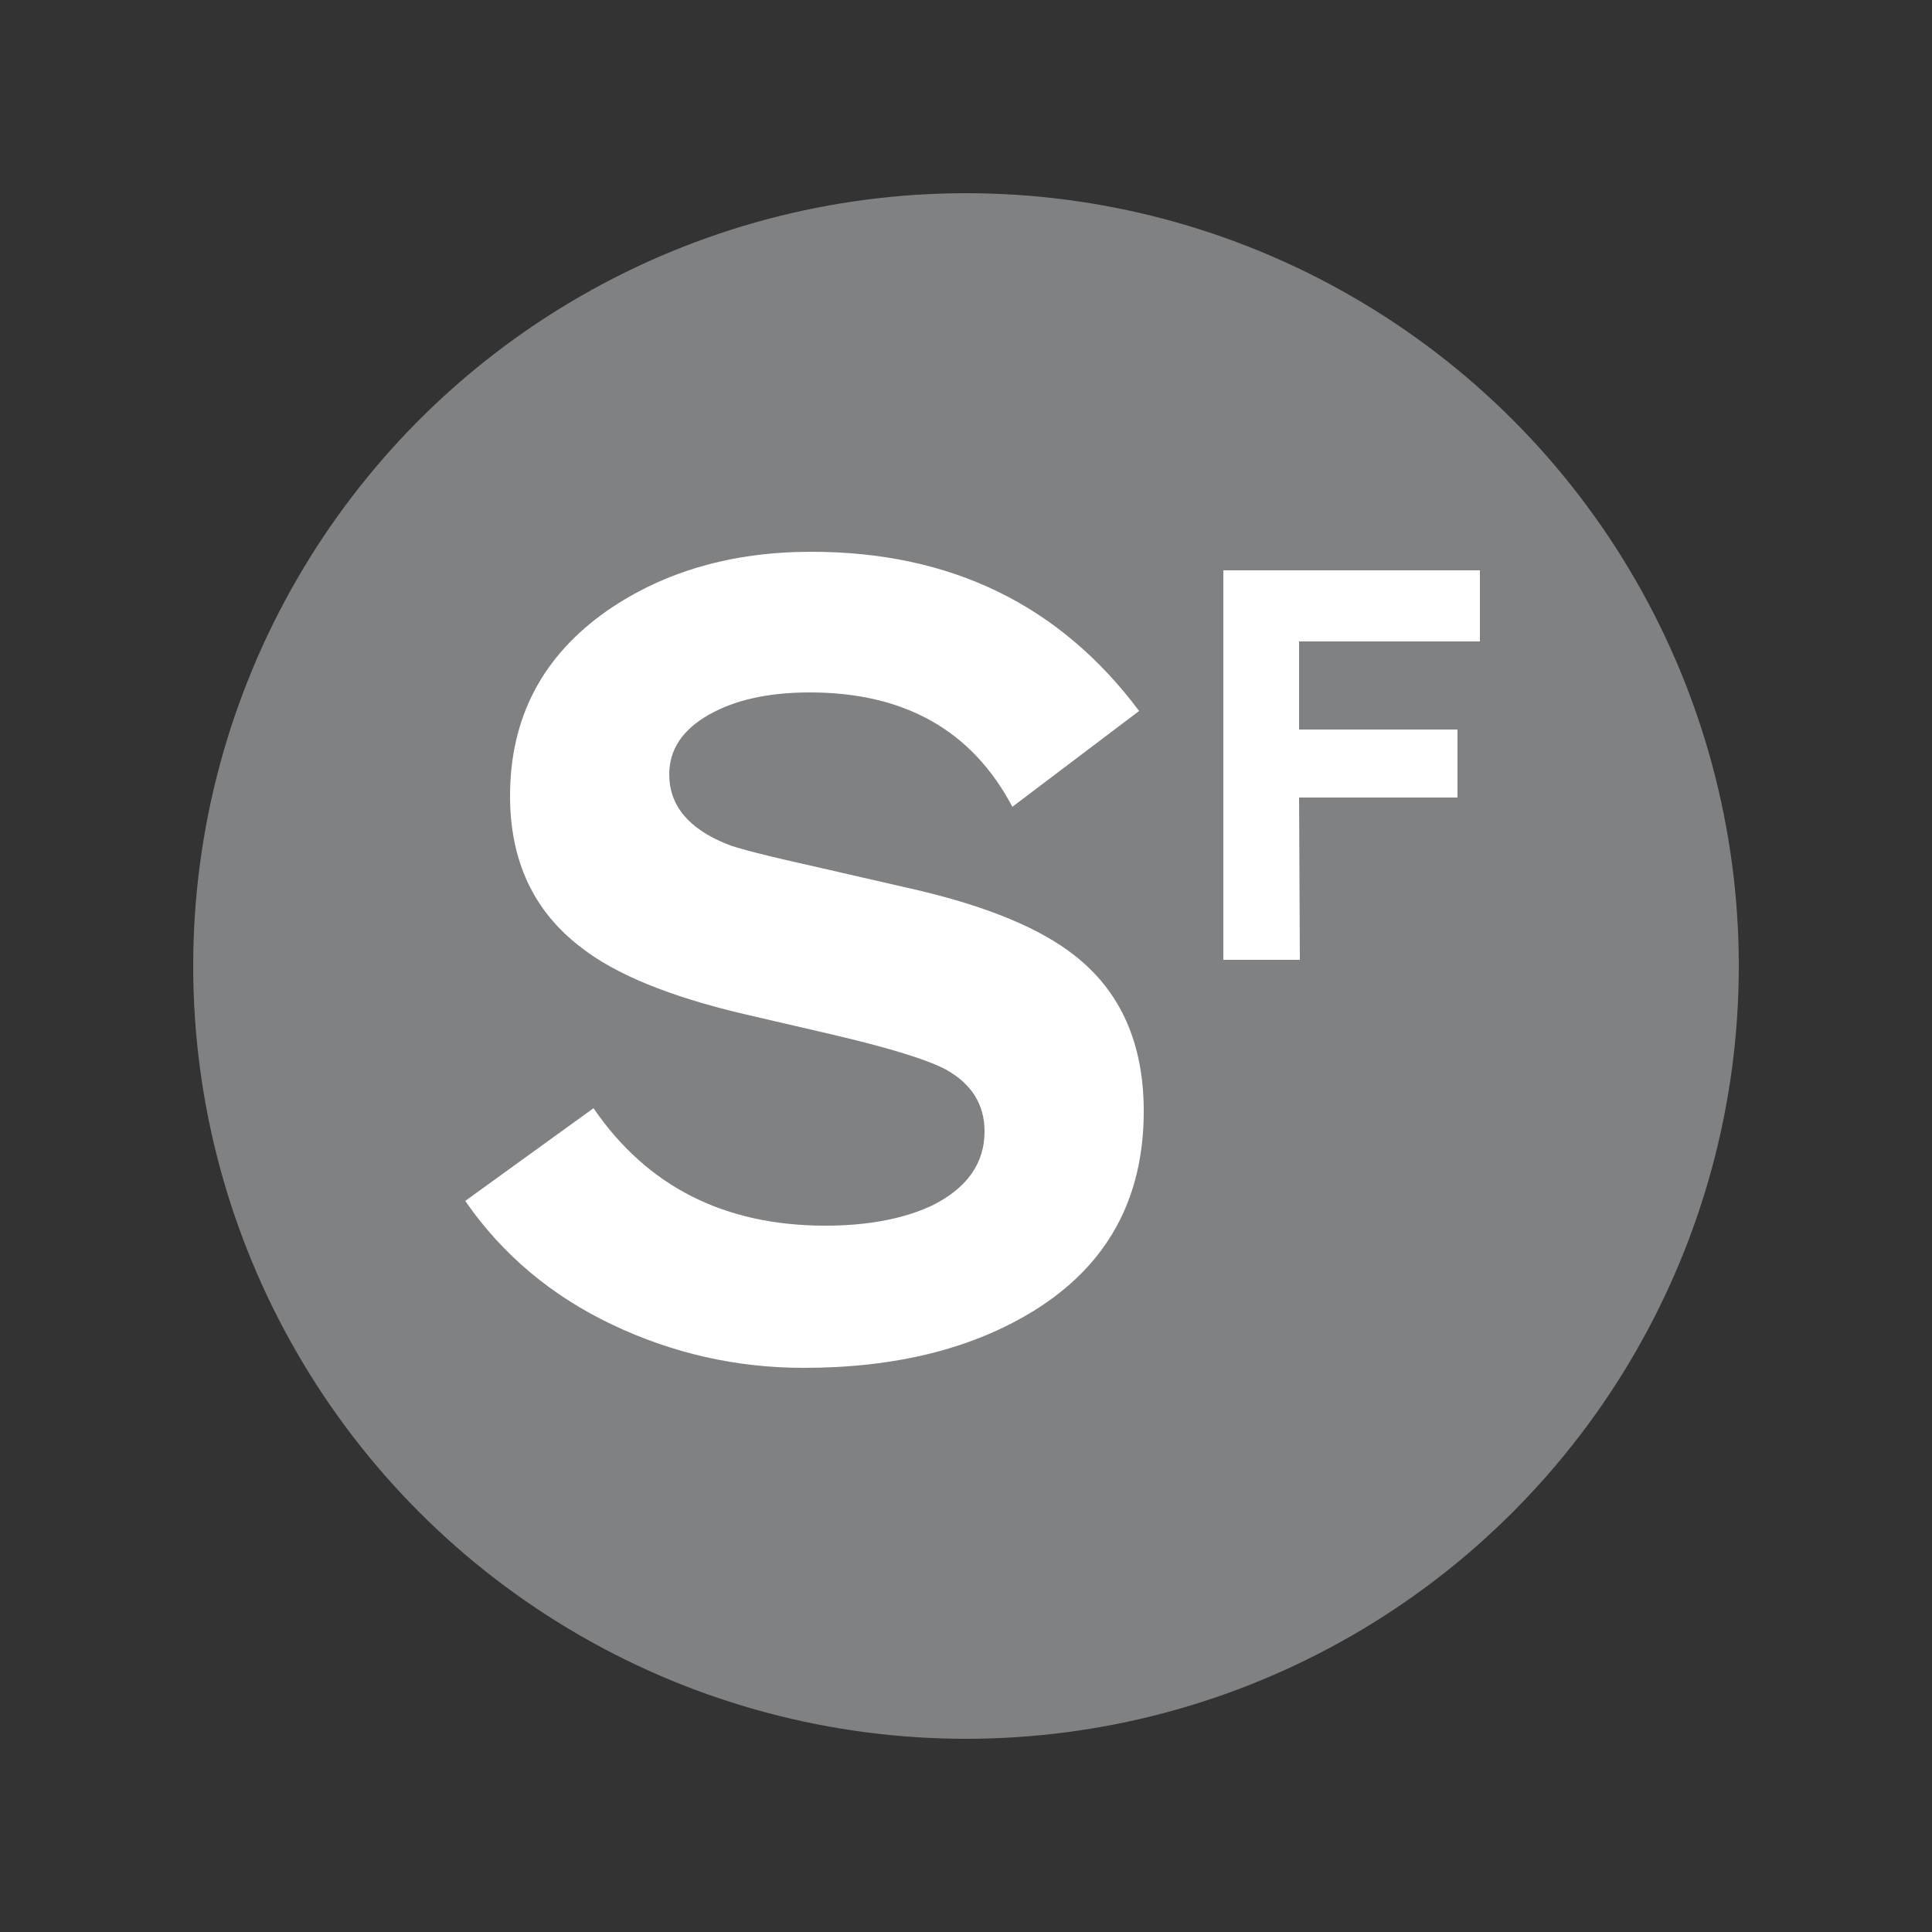
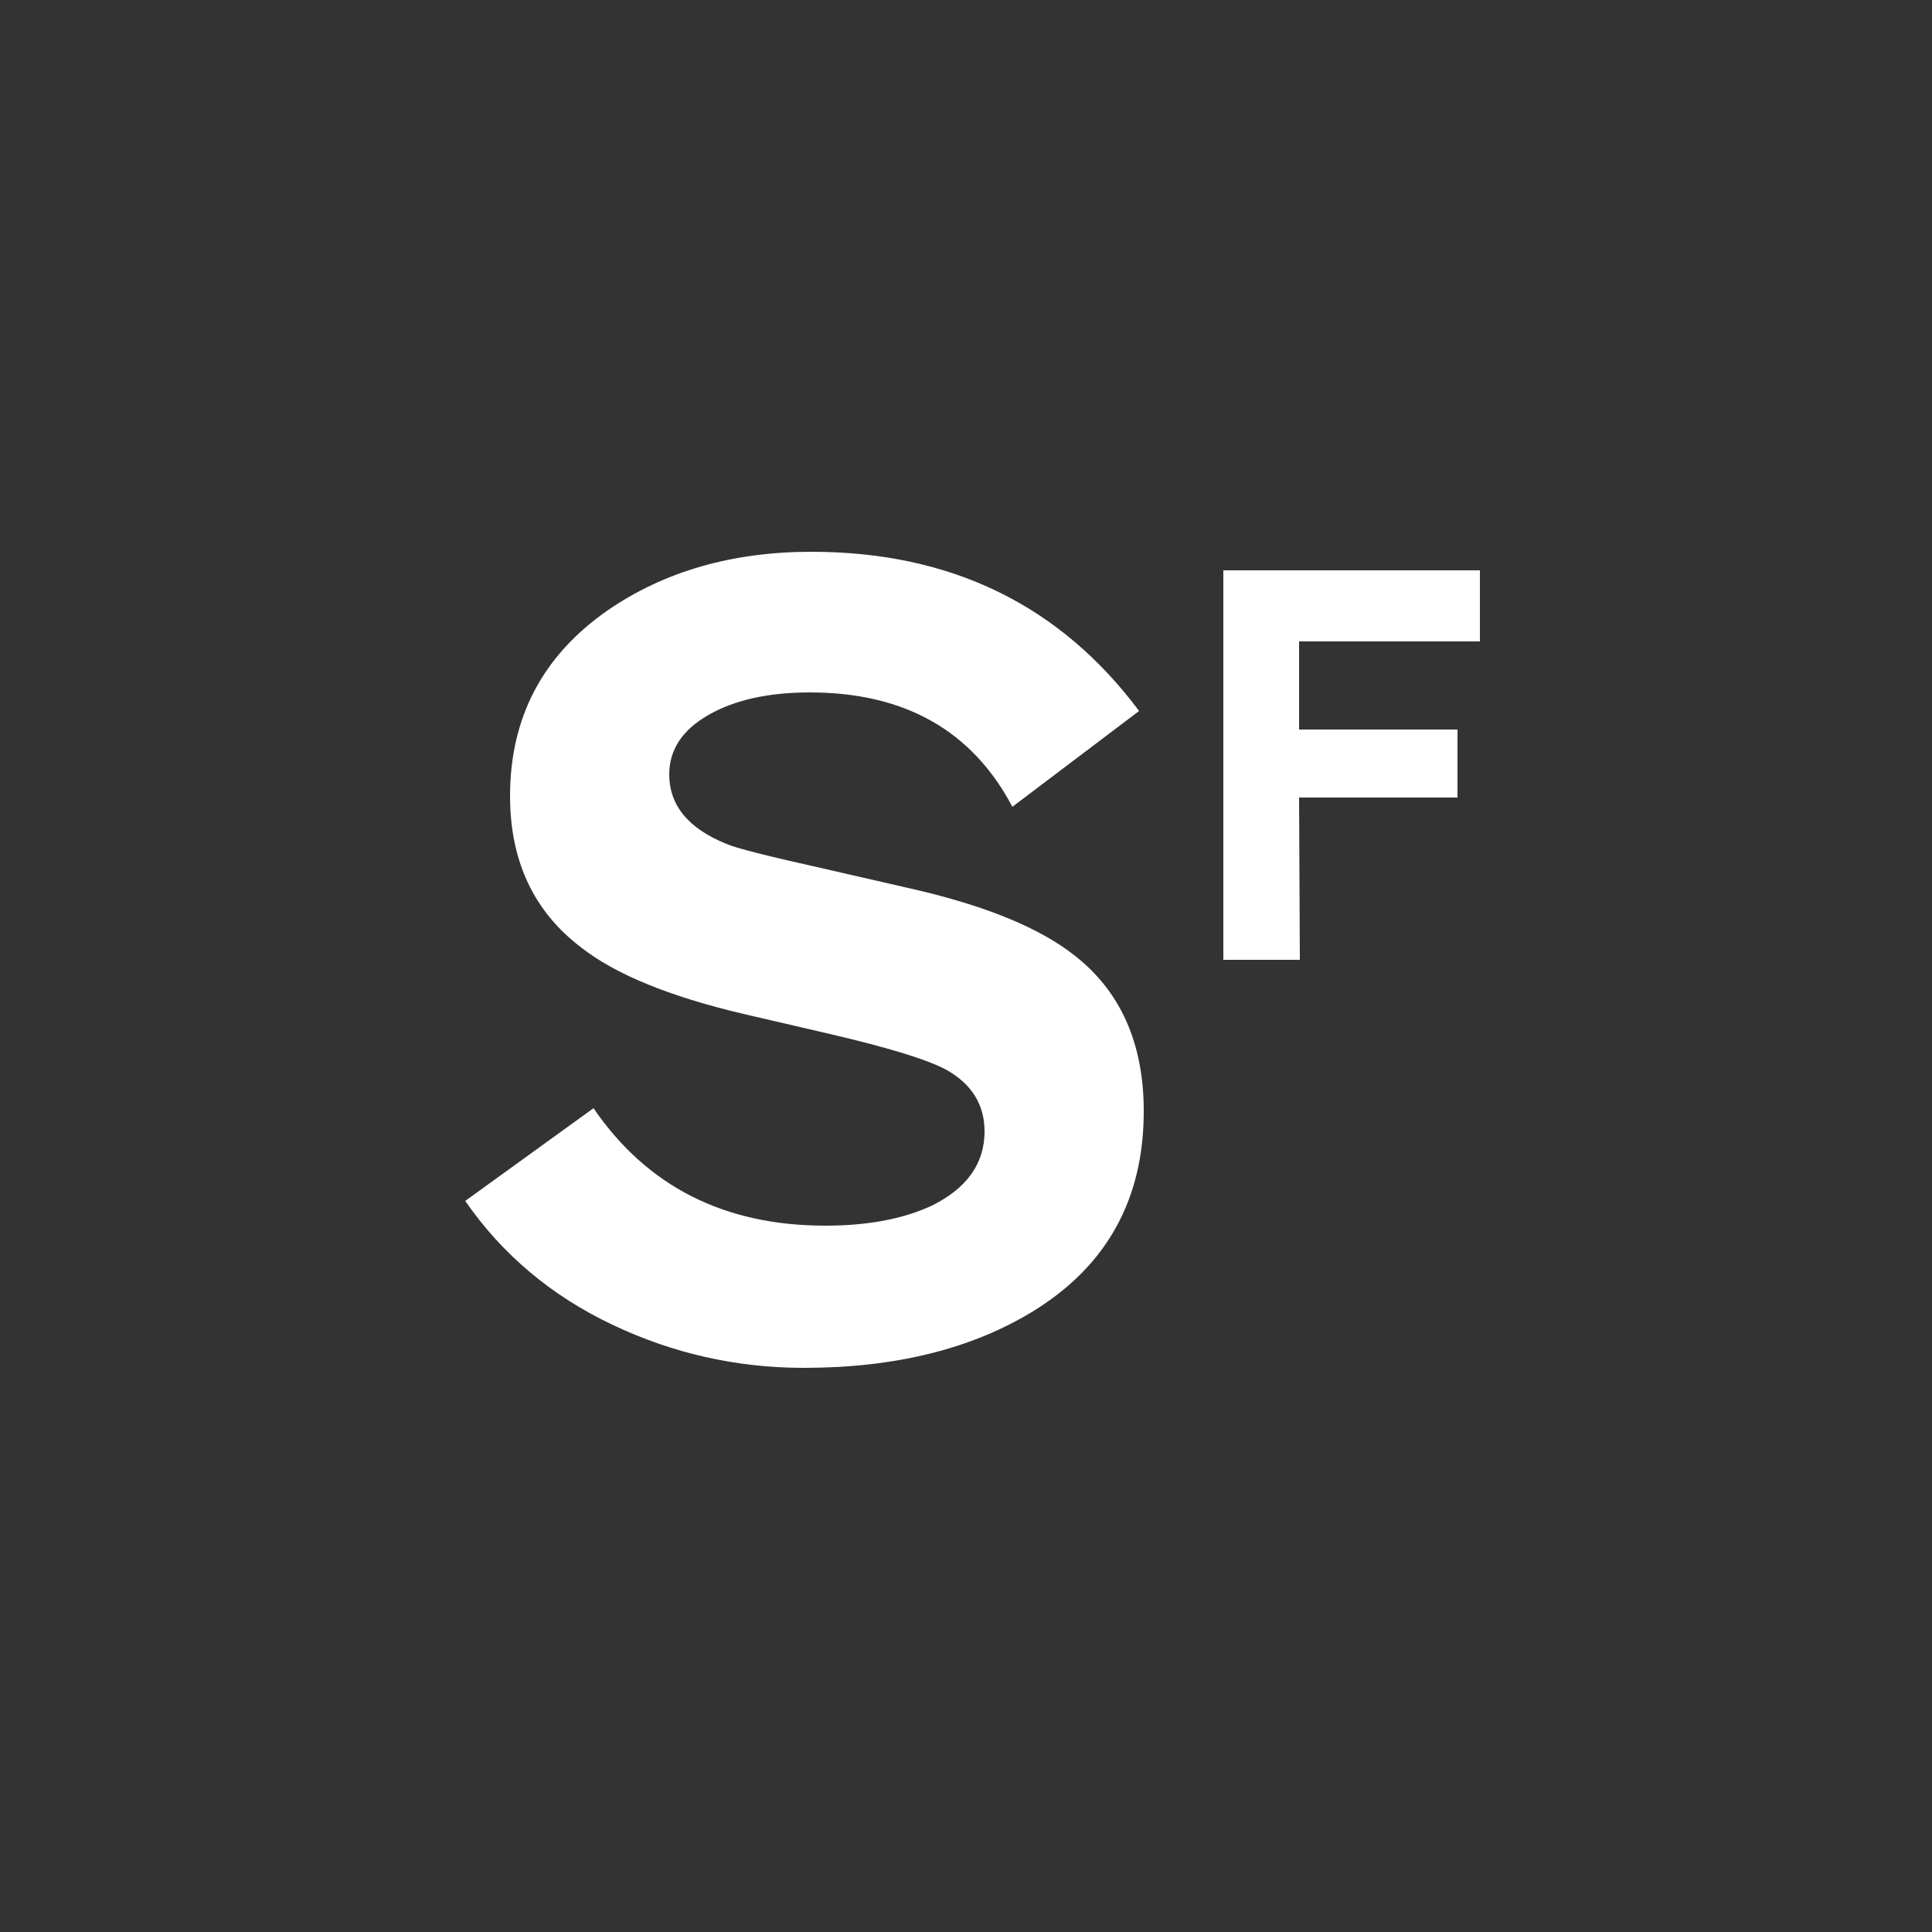
<svg xmlns="http://www.w3.org/2000/svg" width="250px" height="250px" viewBox="0 0 125 125">
  <rect x="0" y="0" width="125" height="125" fill="#333333" stroke="none" />
  <title>NYCS Bullet, Standard Set - Franklin Avenue Shuttle</title>
-   <circle cx="62.5" cy="62.5" r="50" fill="#808183" />
  <path d="M66.9,84.8c-4,2.47-8.97,3.7-14.9,3.7c-4.33,0-8.47-0.93-12.4-2.8c-3.93-1.87-7.1-4.53-9.5-8l8.3-6c3.47,5.07,8.47,7.6,15,7.6c2.73,0,5.03-0.43,6.9-1.3c2.27-1.13,3.4-2.73,3.4-4.8c0-1.73-0.83-3.07-2.5-4c-1.27-0.67-3.77-1.43-7.5-2.3l-5.6-1.3c-4.8-1.13-8.3-2.57-10.5-4.3c-3.07-2.33-4.6-5.6-4.6-9.8c0-5.07,2.1-9.07,6.3-12c3.67-2.53,8.07-3.8,13.2-3.8c9,0,16.07,3.43,21.2,10.3l-8.2,6.2c-2.6-4.93-6.97-7.4-13.1-7.4c-2.67,0-4.85,0.48-6.55,1.45c-1.7,0.97-2.55,2.25-2.55,3.85c0,2,1.23,3.5,3.7,4.5c0.6,0.27,2.7,0.8,6.3,1.6l6.1,1.4c4.53,1.07,7.9,2.47,10.1,4.2c3,2.33,4.5,5.7,4.5,10.1C74,77.57,71.63,81.87,66.9,84.8zM95.75,41.5v-4.6h-16.6v25.2h4.95l-0.05-10.5H94.3v-4.4H84.05v-5.7H95.75z" fill="#FFF" />
</svg>